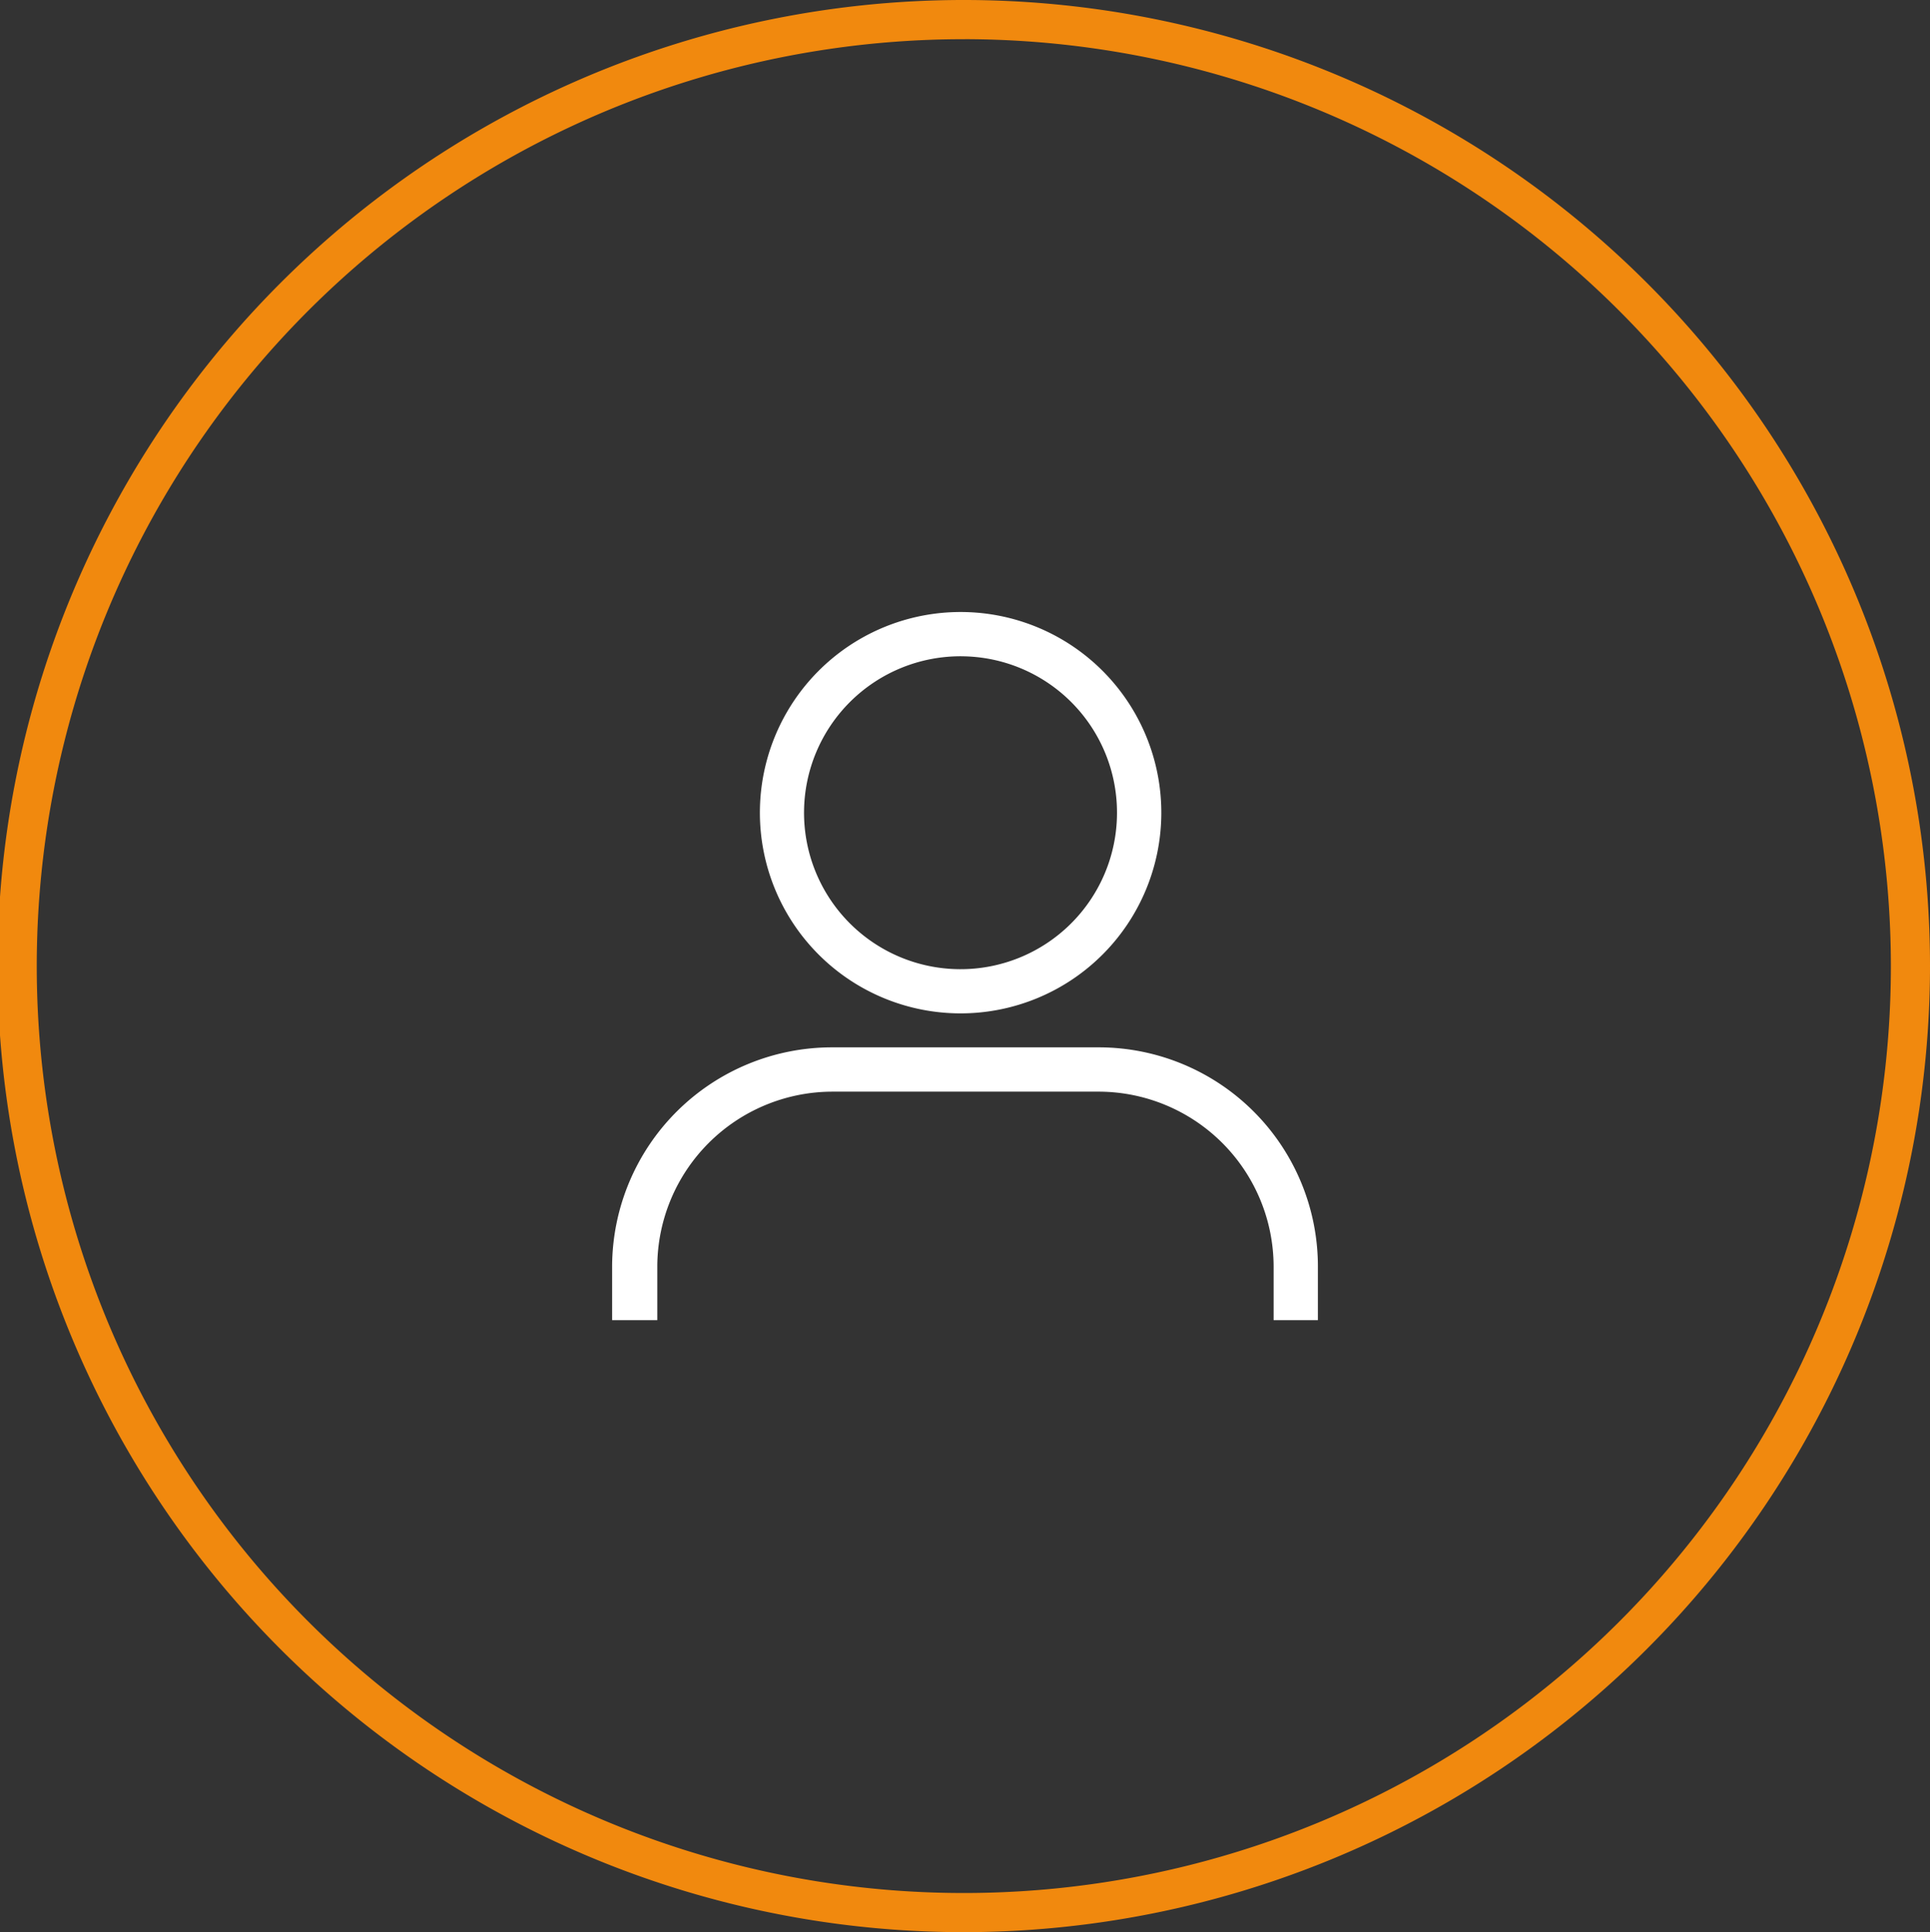
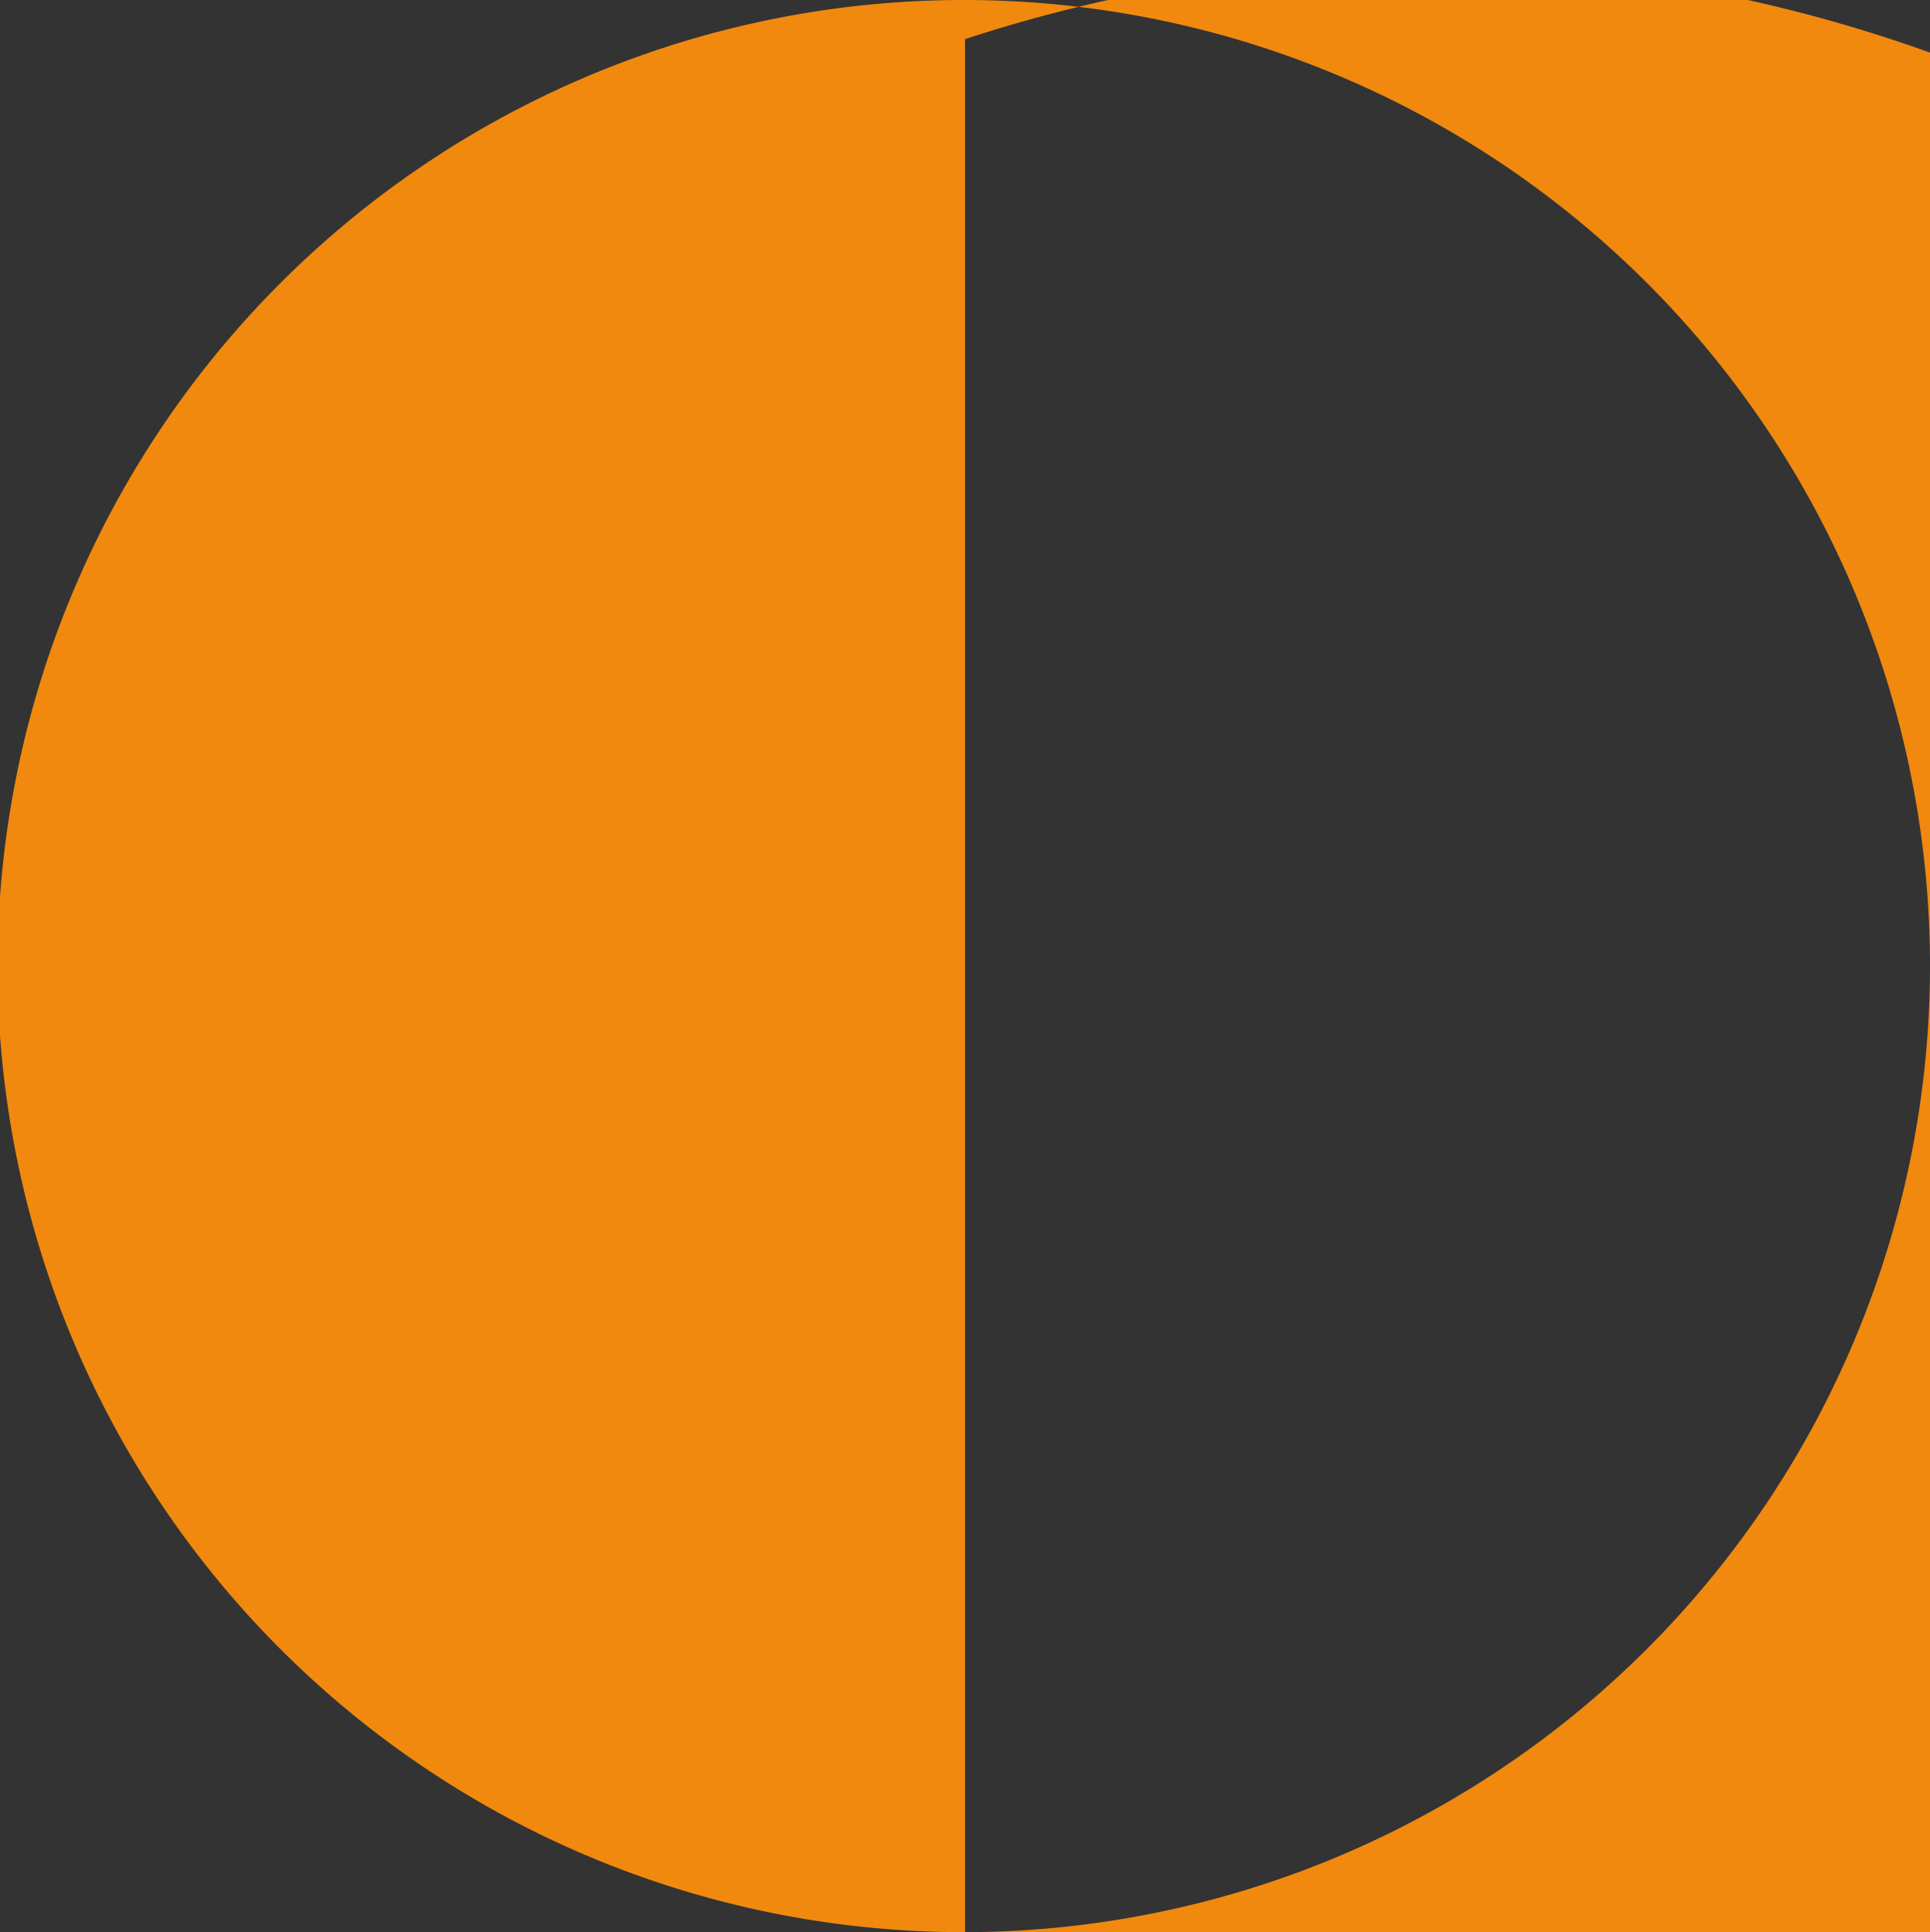
<svg xmlns="http://www.w3.org/2000/svg" width="135.58" height="135.754" viewBox="0 0 135.58 135.754">
  <rect x="0" y="0" width="135.58" height="135.754" fill="#333333" stroke="none" />
  <g id="person" transform="translate(-353.71 -2289.623)">
    <g id="楕円形_76" transform="translate(353.71 2289.623)">
      <g id="Group_12" data-name="Group 12" transform="translate(0 0.012)">
-         <ellipse id="Ellipse_1" data-name="Ellipse 1" cx="67.784" cy="67.871" rx="67.784" ry="67.871" transform="translate(0 0)" fill="none" />
-       </g>
+         </g>
      <g id="Group_13" data-name="Group 13">
-         <path id="Path_1" data-name="Path 1" d="M67.79,135.754a67.877,67.877,0,1,1,67.79-67.877A67.915,67.915,0,0,1,67.79,135.754Zm0-133a65.125,65.125,0,1,0,65.042,65.125A65.157,65.157,0,0,0,67.79,2.752Z" fill="#f1890e" />
+         <path id="Path_1" data-name="Path 1" d="M67.79,135.754a67.877,67.877,0,1,1,67.79-67.877A67.915,67.915,0,0,1,67.79,135.754Za65.125,65.125,0,1,0,65.042,65.125A65.157,65.157,0,0,0,67.79,2.752Z" fill="#f1890e" />
      </g>
    </g>
    <g id="noun_person_1880095" transform="translate(396.71 2332.623)">
      <g id="グループ化_292" transform="translate(0 0)">
        <g id="パス_420" transform="translate(0 0)">
-           <path id="Path_2" data-name="Path 2" d="M24.539,0A14.1,14.1,0,1,1,10.381,14.1,14.1,14.1,0,0,1,24.539,0Zm-9.1,30.587H34.191a15.4,15.4,0,0,1,15.39,15.38v3.786H46.47V45.968A12.309,12.309,0,0,0,34.2,33.7H15.444a12.321,12.321,0,0,0-12.27,12.27v3.786H0V45.968A15.449,15.449,0,0,1,15.444,30.587Zm9.1-27.477A10.993,10.993,0,1,0,35.468,14.167v-.055A10.981,10.981,0,0,0,24.539,3.111Z" transform="translate(0 0)" fill="#fff" />
-         </g>
+           </g>
      </g>
    </g>
  </g>
</svg>